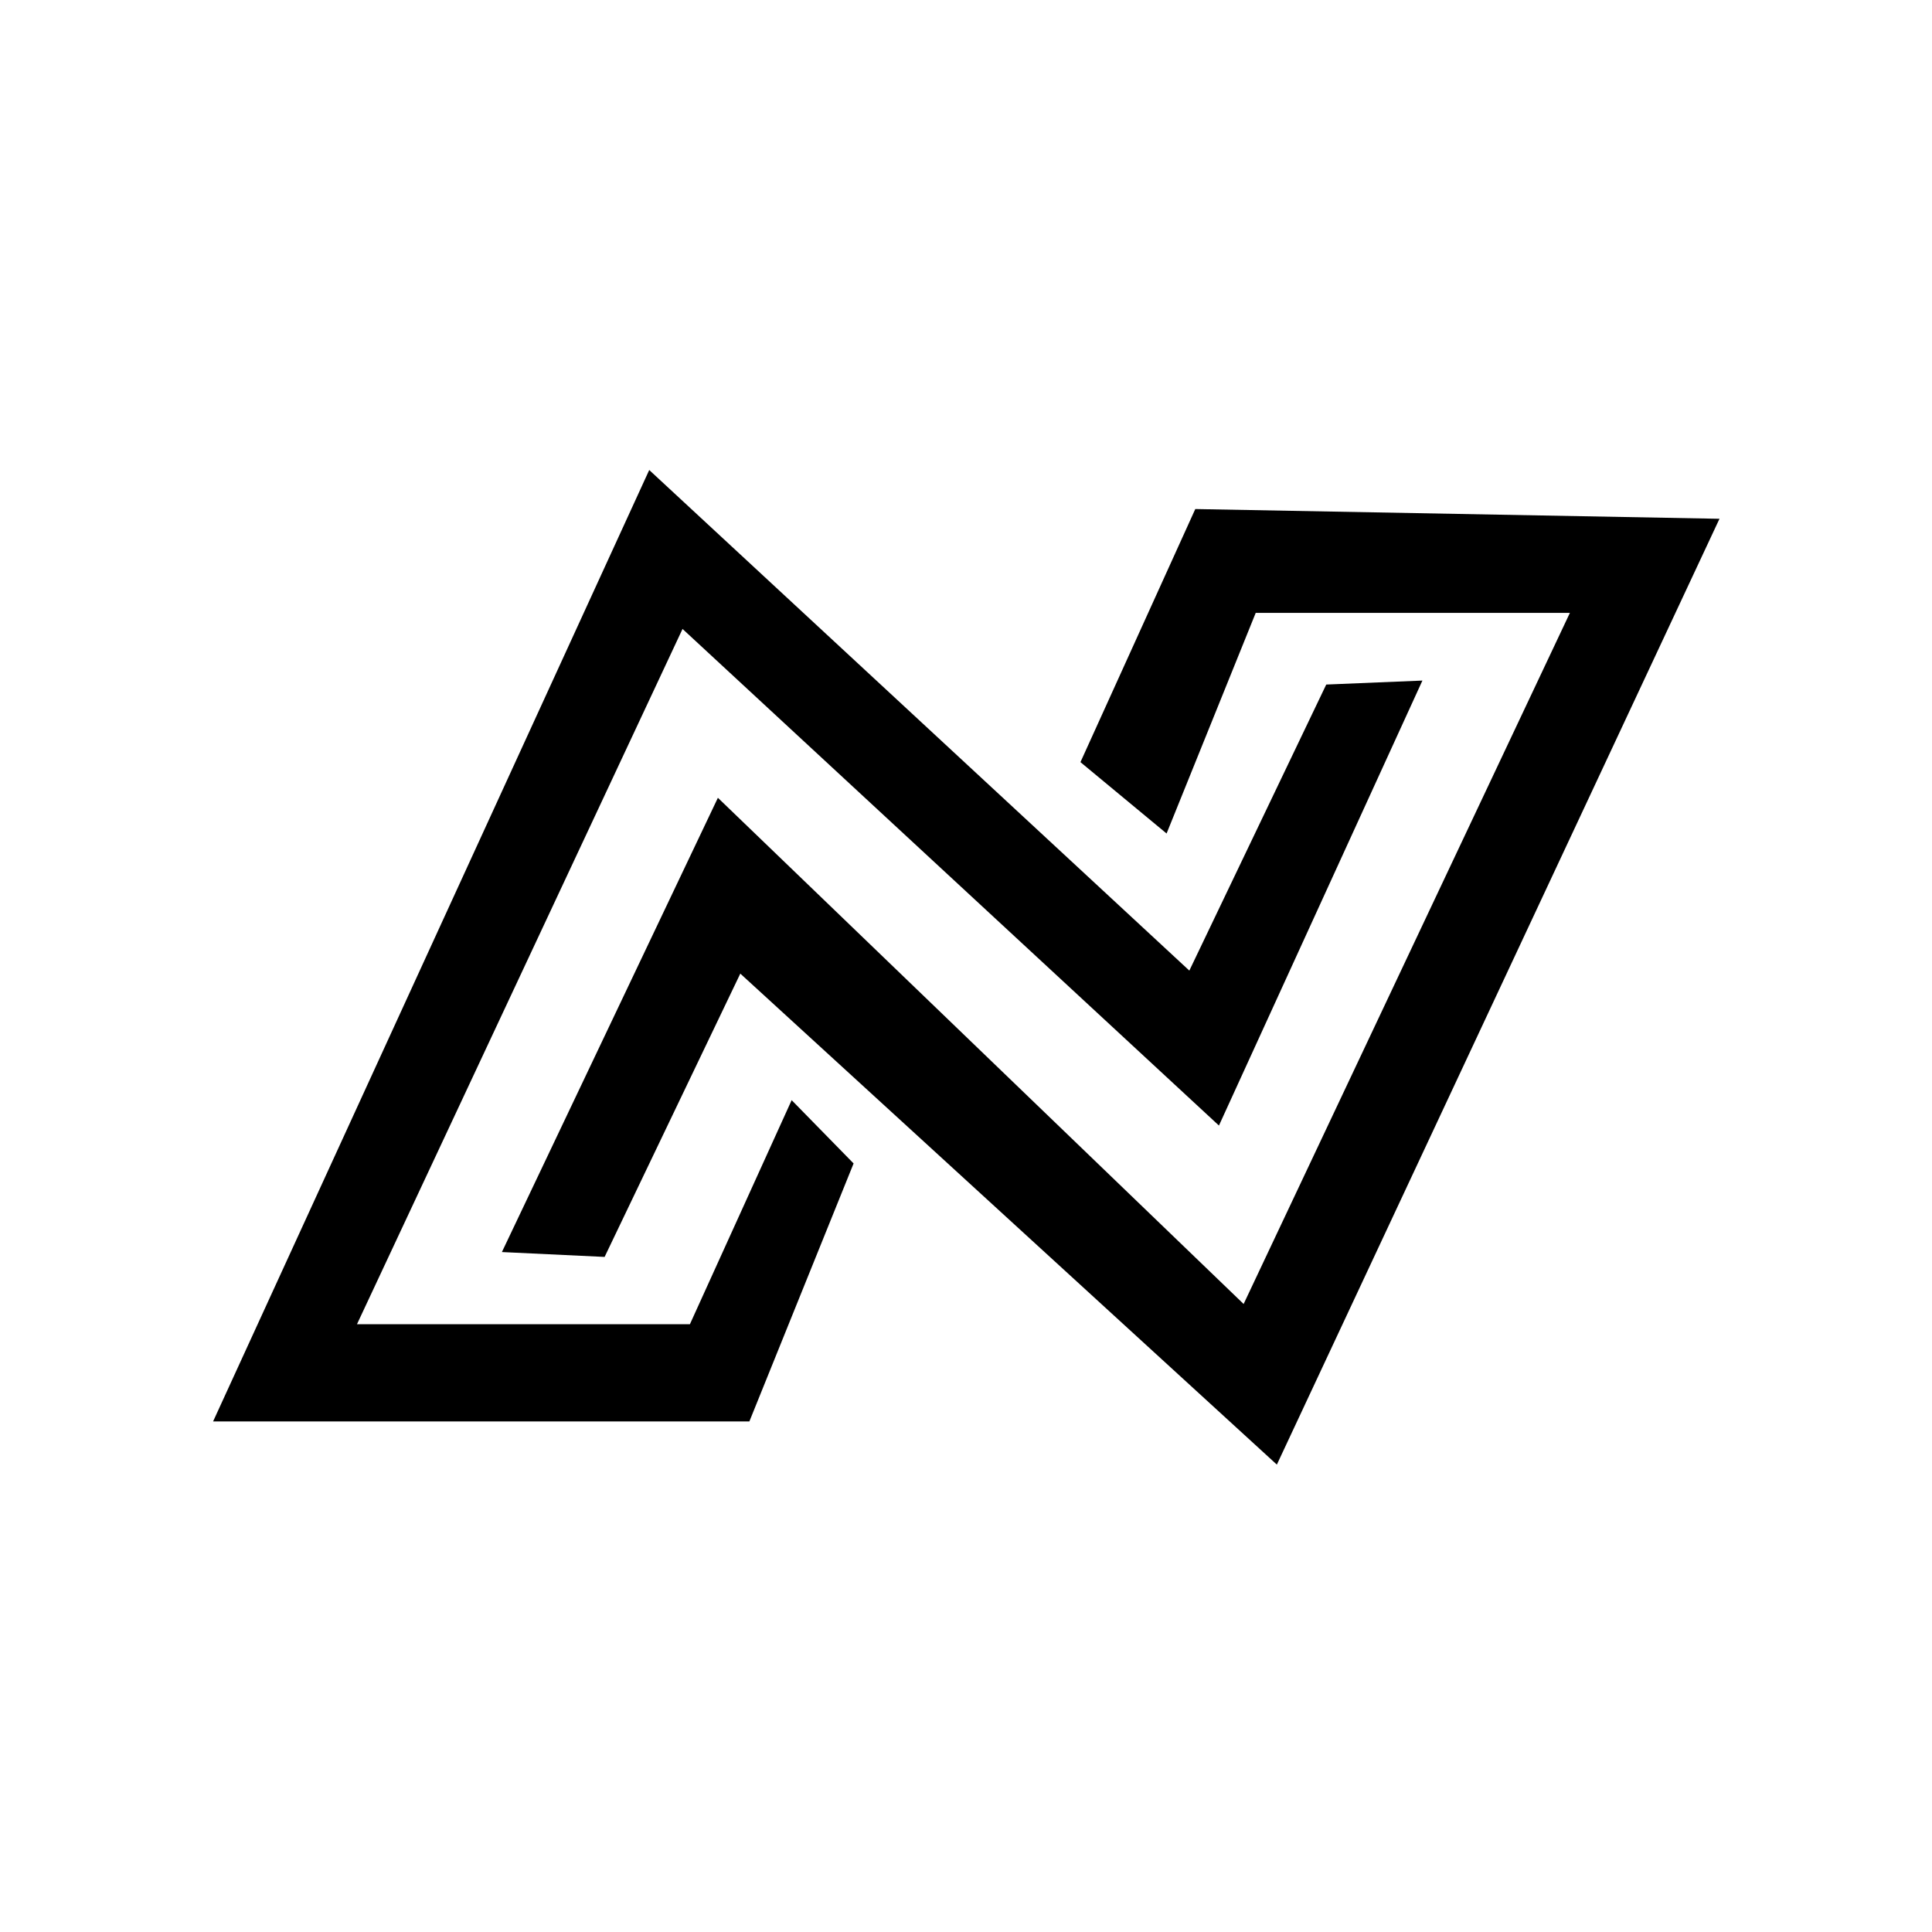
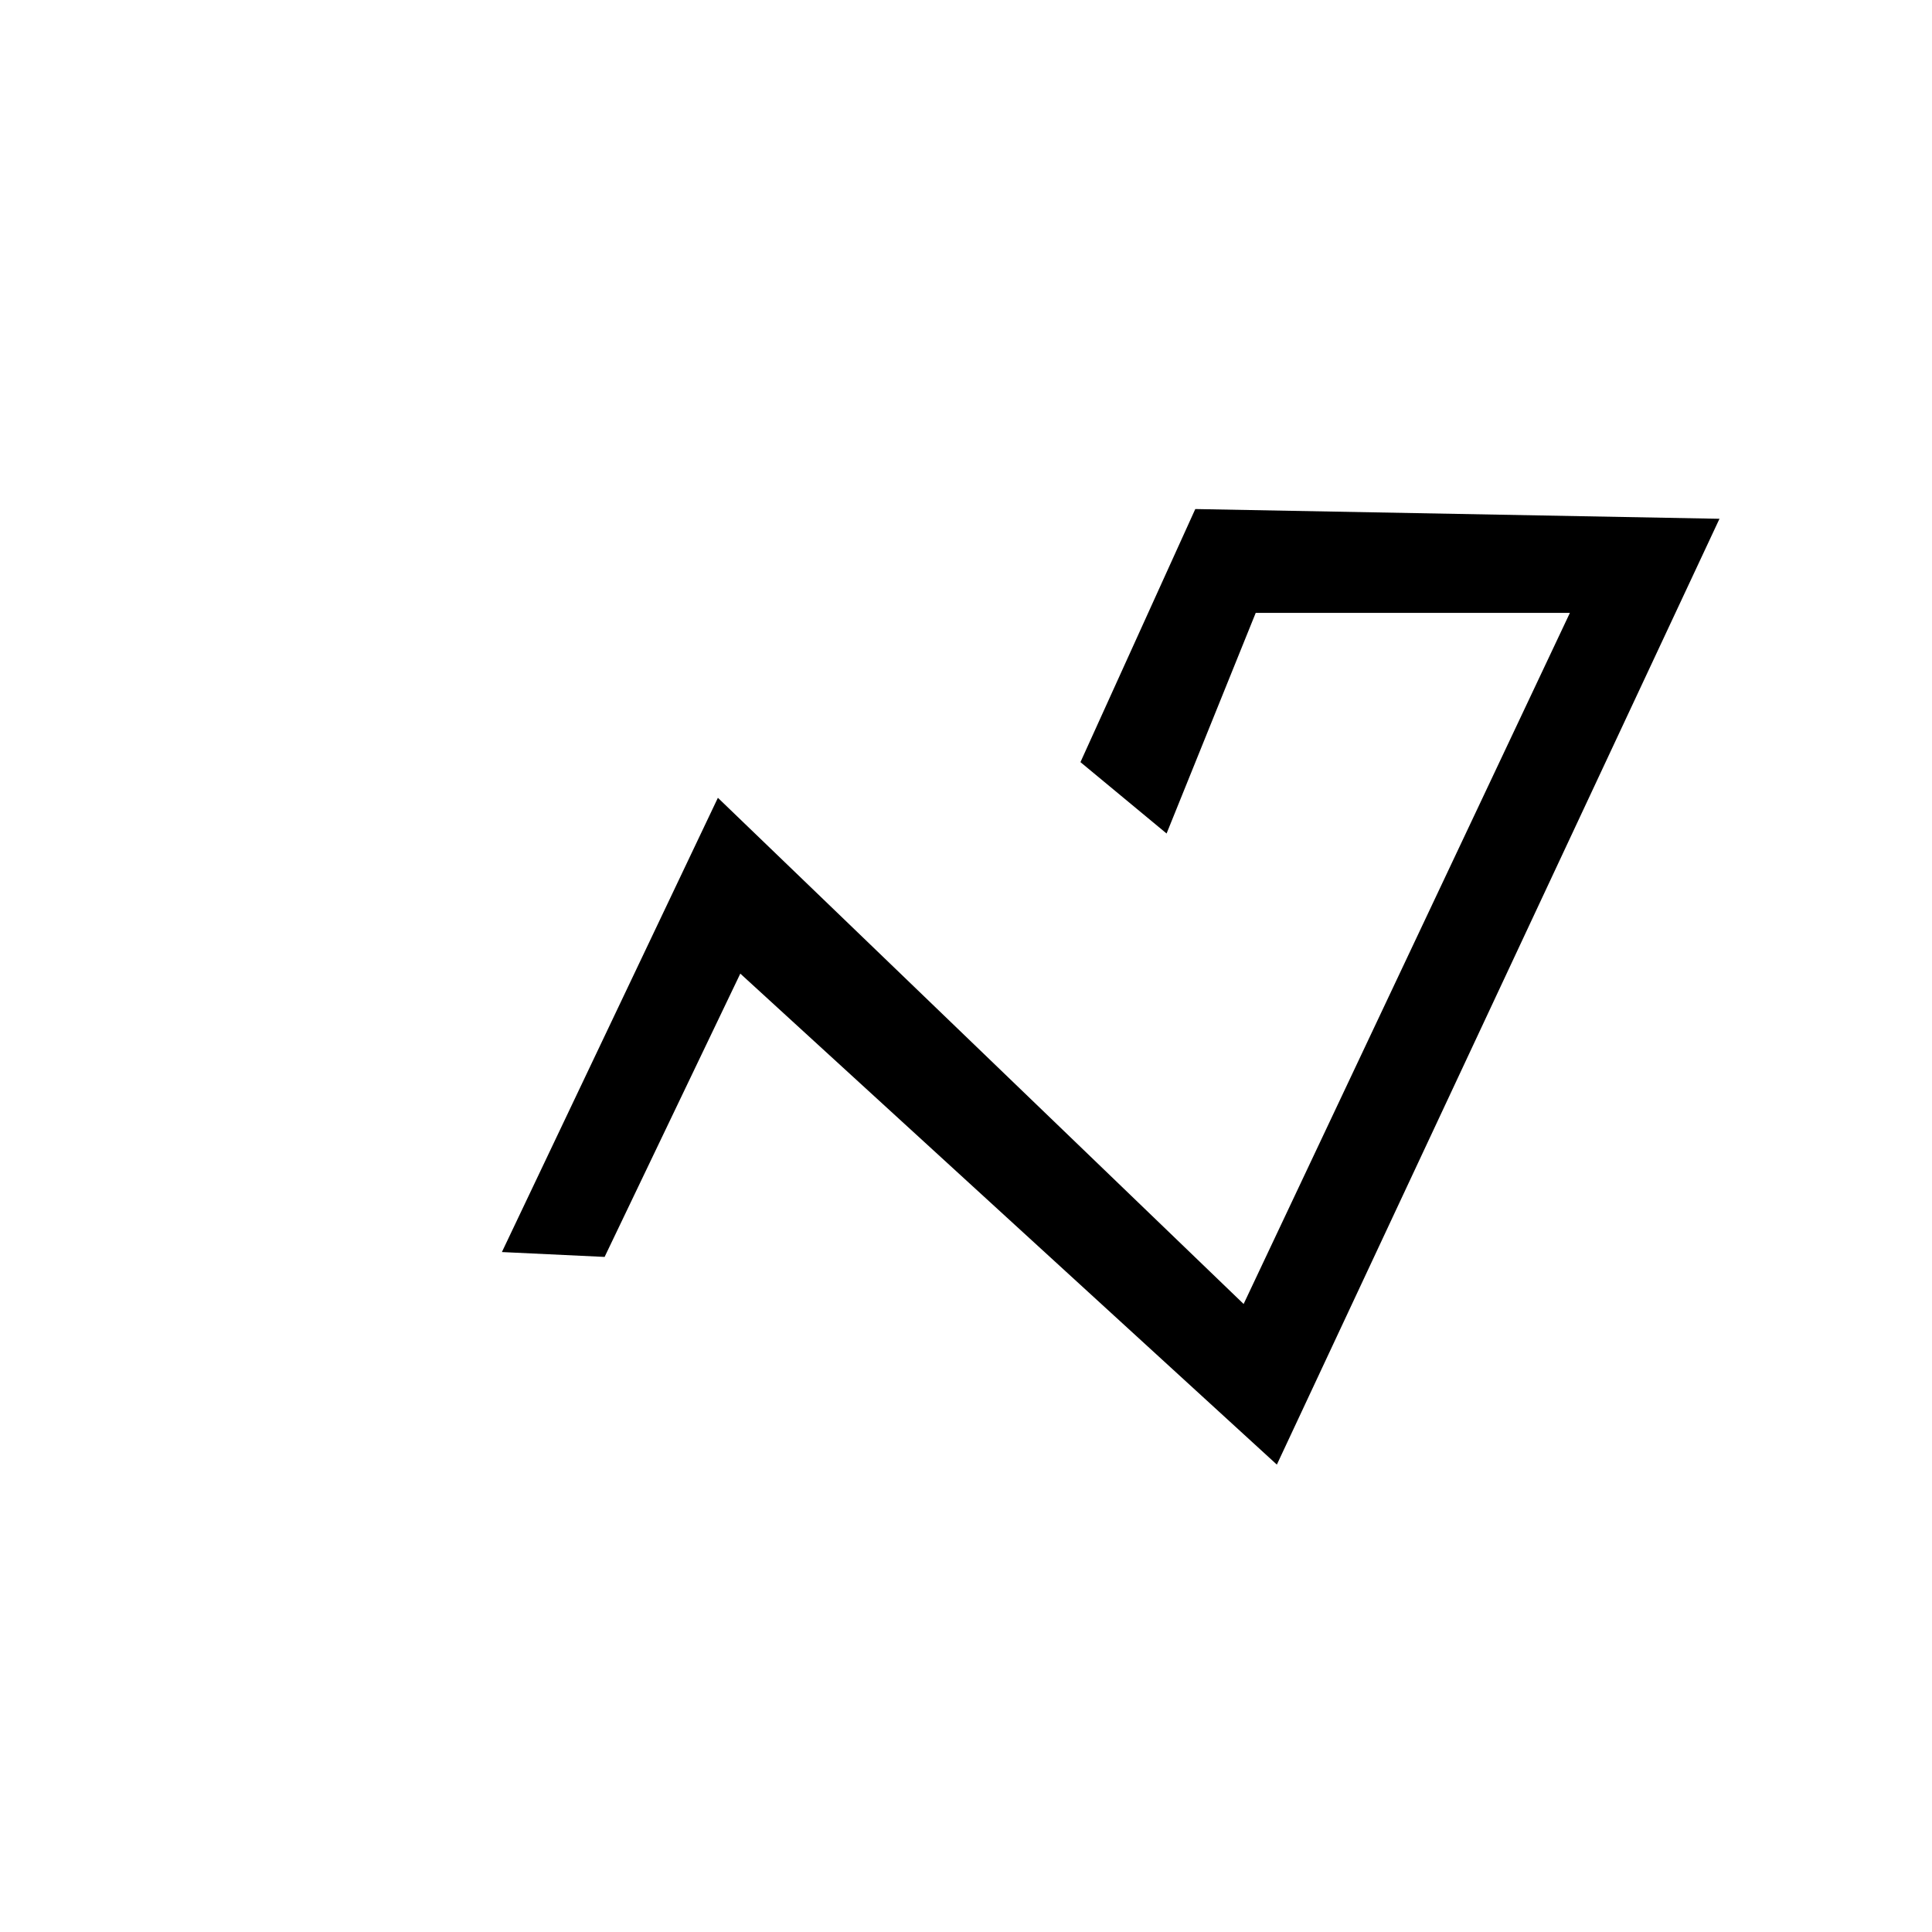
<svg xmlns="http://www.w3.org/2000/svg" version="1.1" id="Layer_1" x="0px" y="0px" viewBox="0 0 500 500" style="enable-background:new 0 0 500 500;" xml:space="preserve">
-   <polygon points="168.02,121.64 307.8,251.19 343.23,177.16 368.12,176.13 315.46,291.29 176.64,162.77 92.39,342.7 178.55,342.7   204.88,284.72 220.91,301.1 193.94,367.86 55.15,367.86 " />
  <polygon points="129.89,324.03 185.79,206.47 321.85,337.47 406.29,158.61 324.98,158.61 301.91,215.71 279.62,197.24   309.34,131.74 445,134.26 330.45,379.04 191.59,251.97 156.47,325.29 " />
</svg>